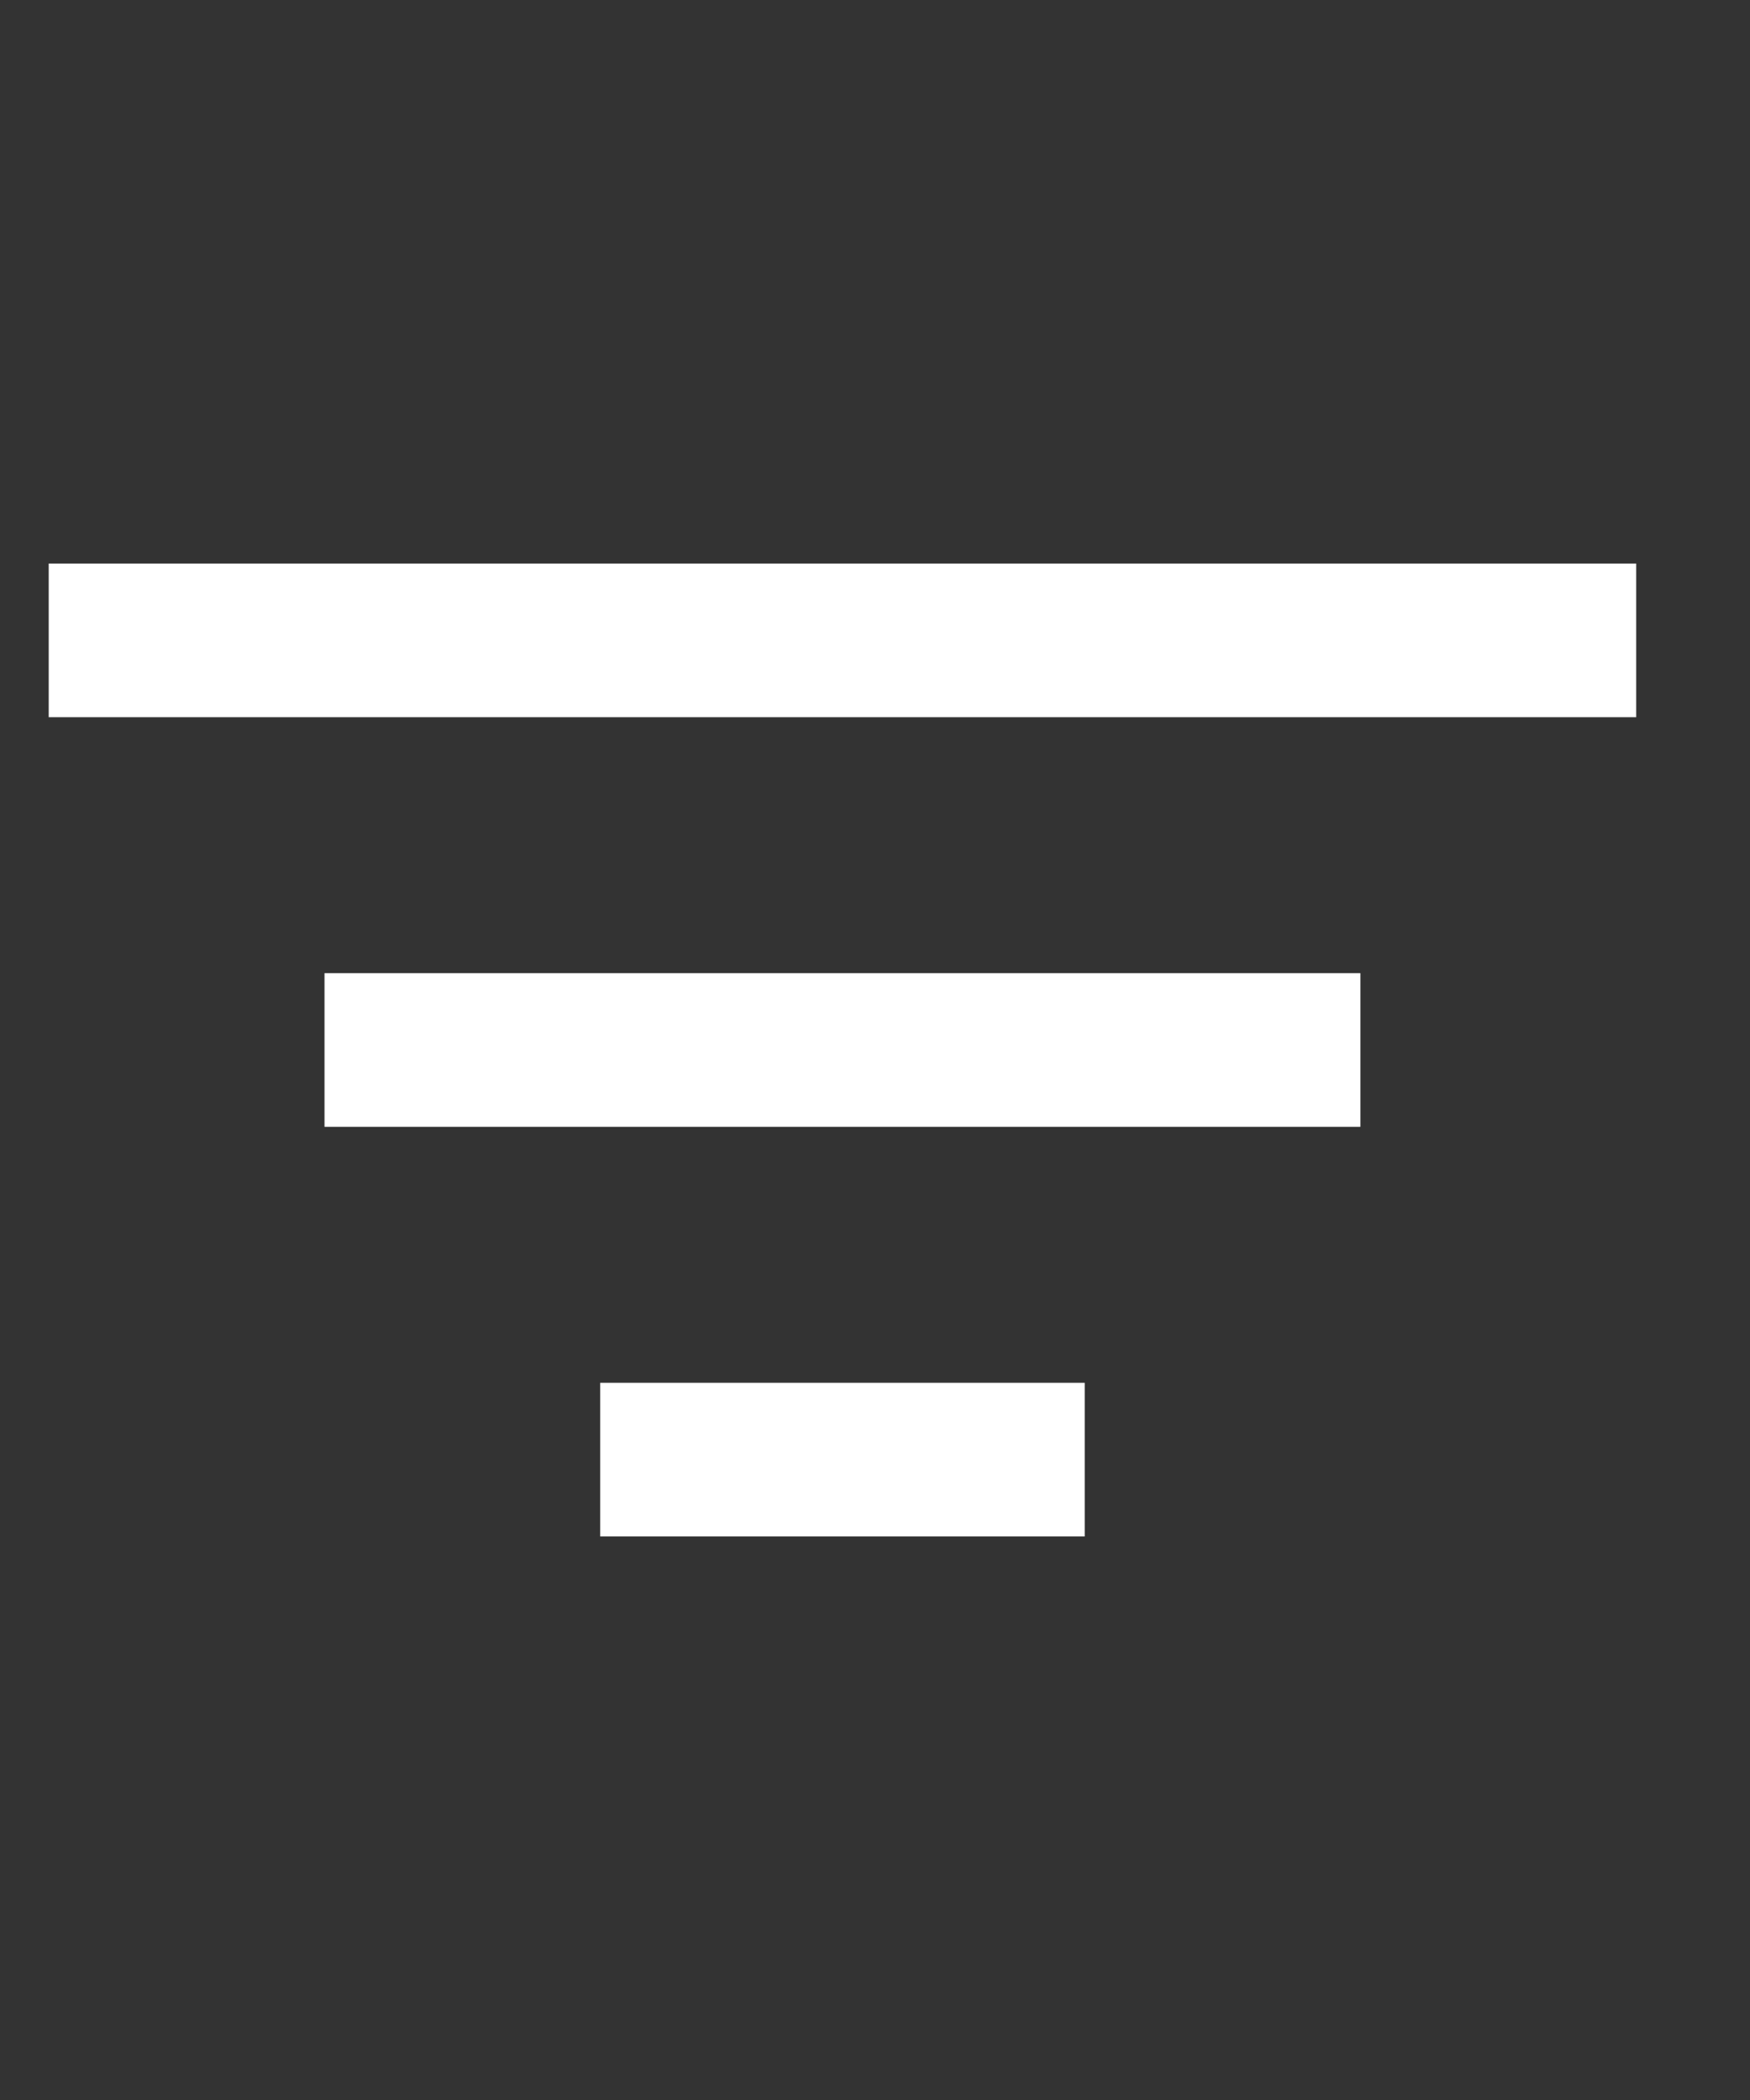
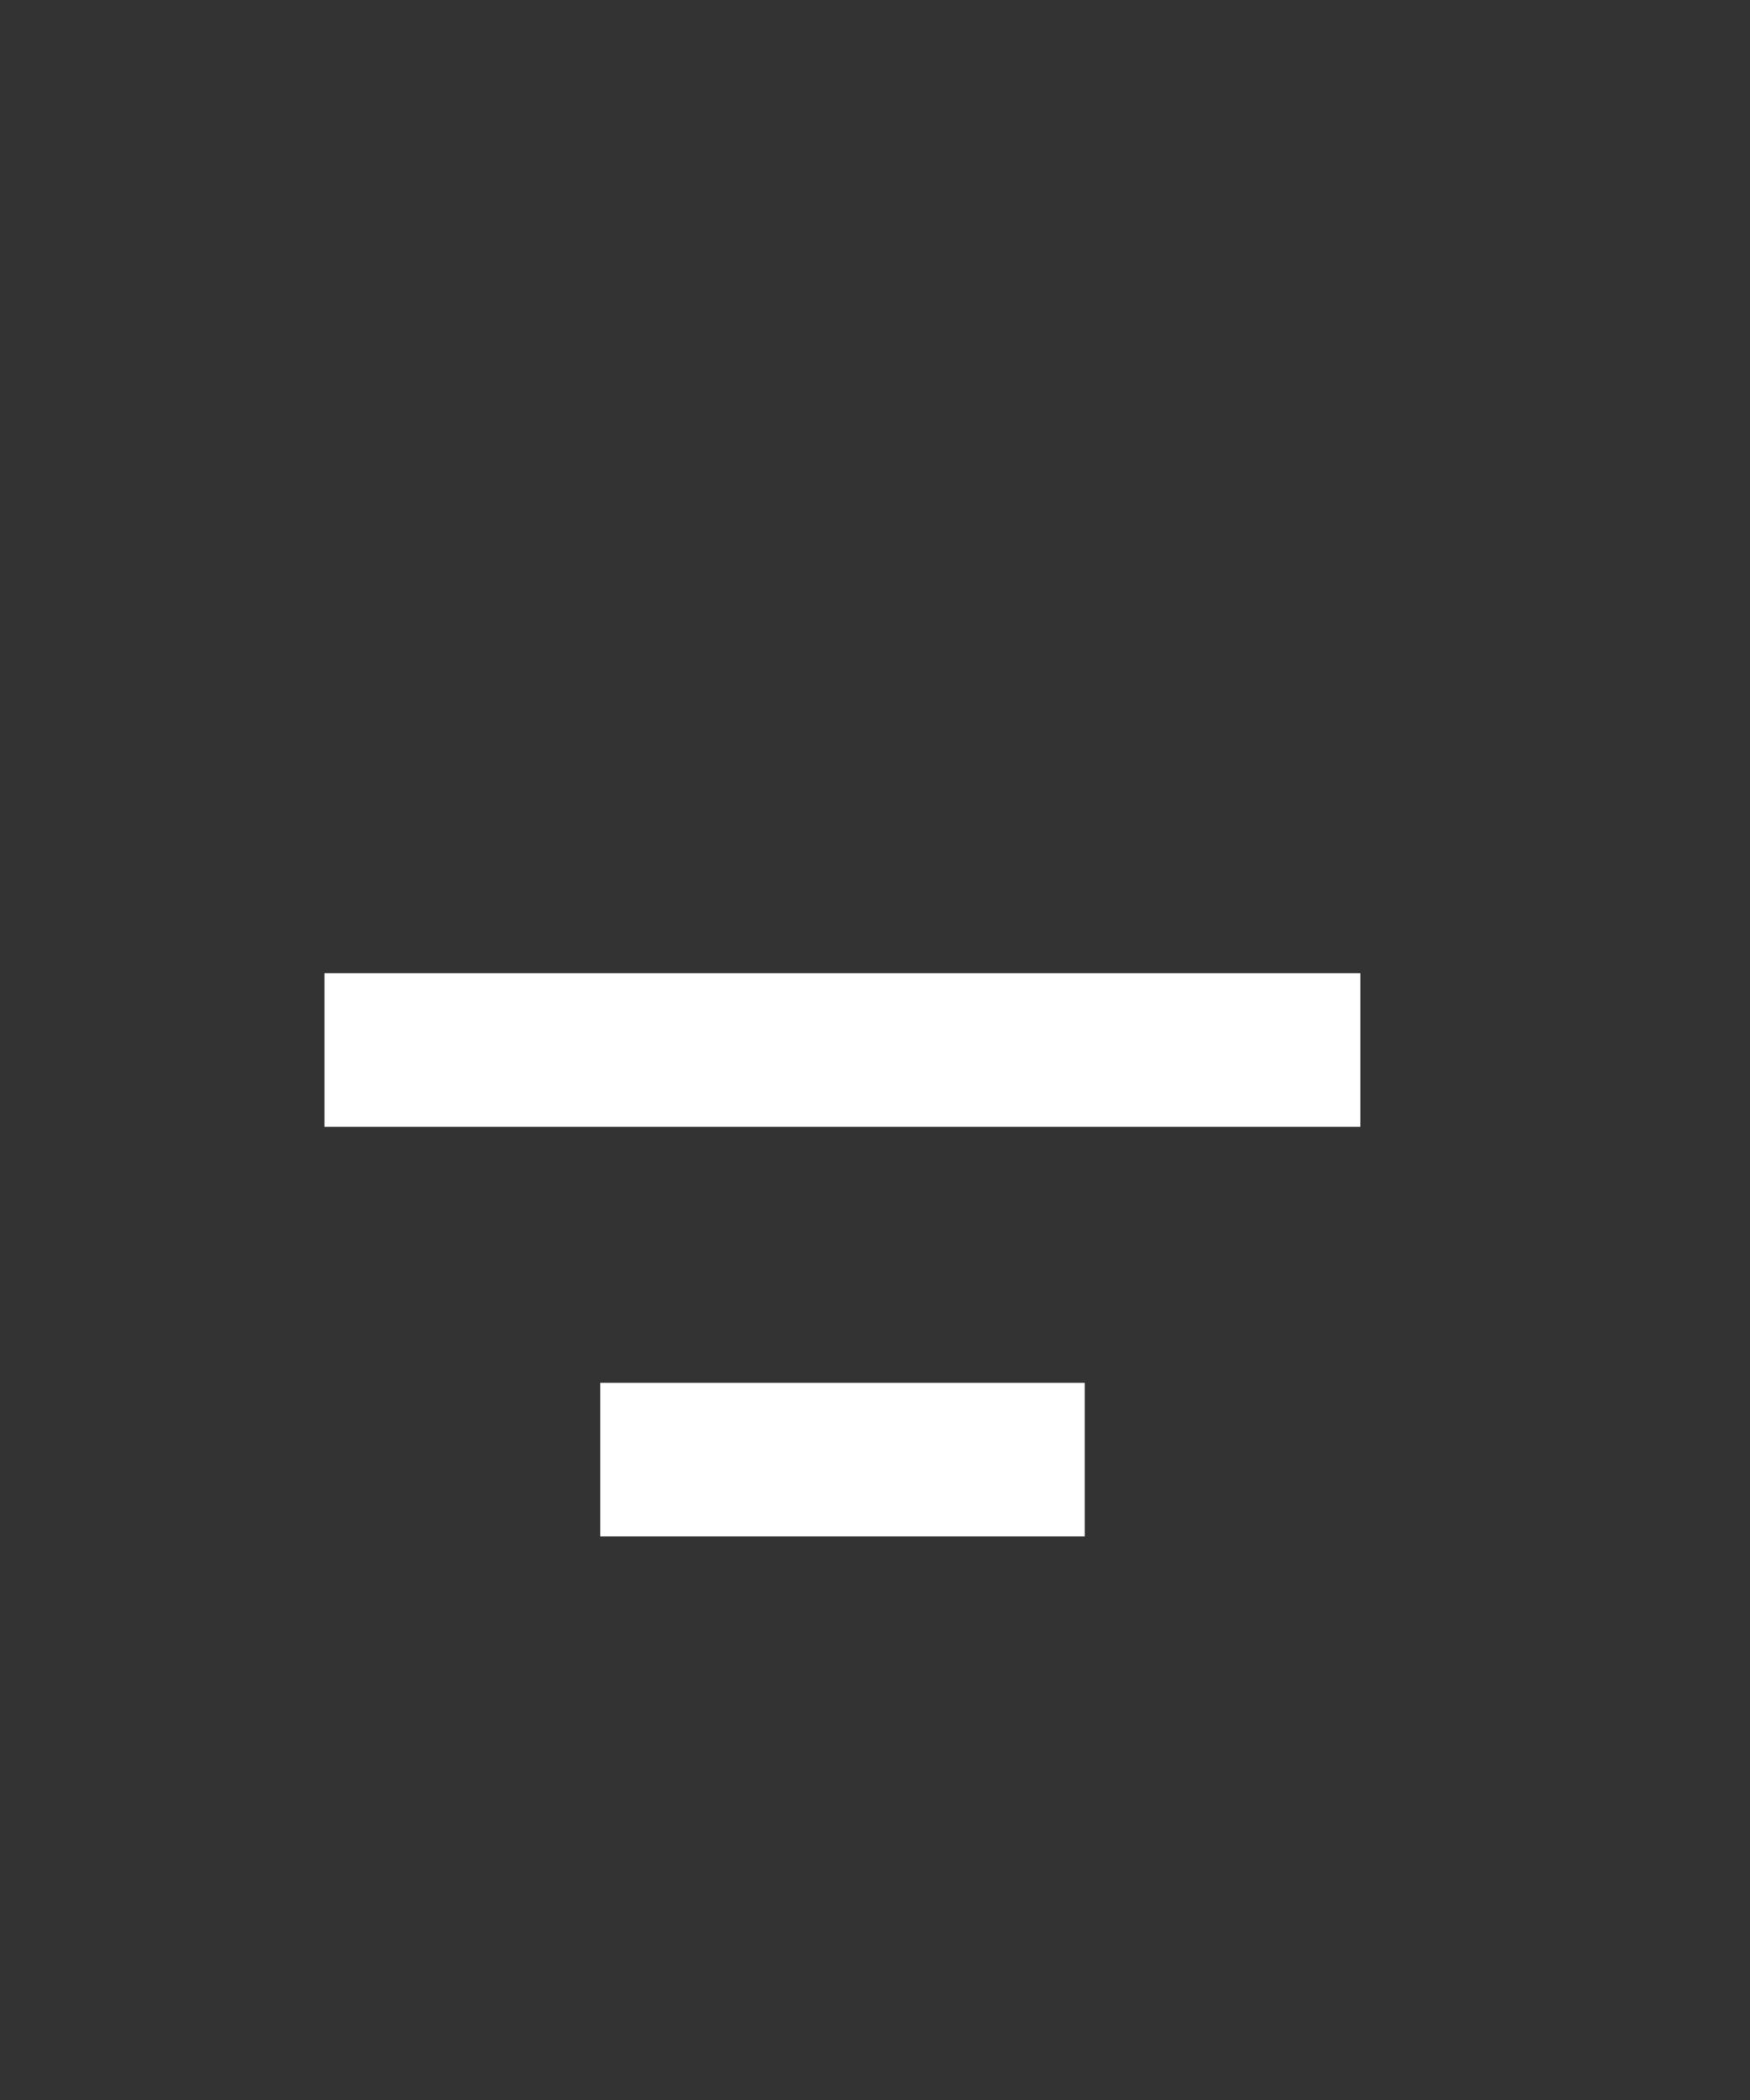
<svg xmlns="http://www.w3.org/2000/svg" width="15" height="18" viewBox="0 0 15 18" fill="none">
  <rect x="0" y="0" width="15" height="18" fill="#333333" stroke="none" />
-   <path d="M3.44 9H11.002M1.076 5.489H13.366M5.803 12.511H8.639" stroke="white" stroke-width="1.317" stroke-linecap="square" />
+   <path d="M3.44 9H11.002M1.076 5.489M5.803 12.511H8.639" stroke="white" stroke-width="1.317" stroke-linecap="square" />
</svg>